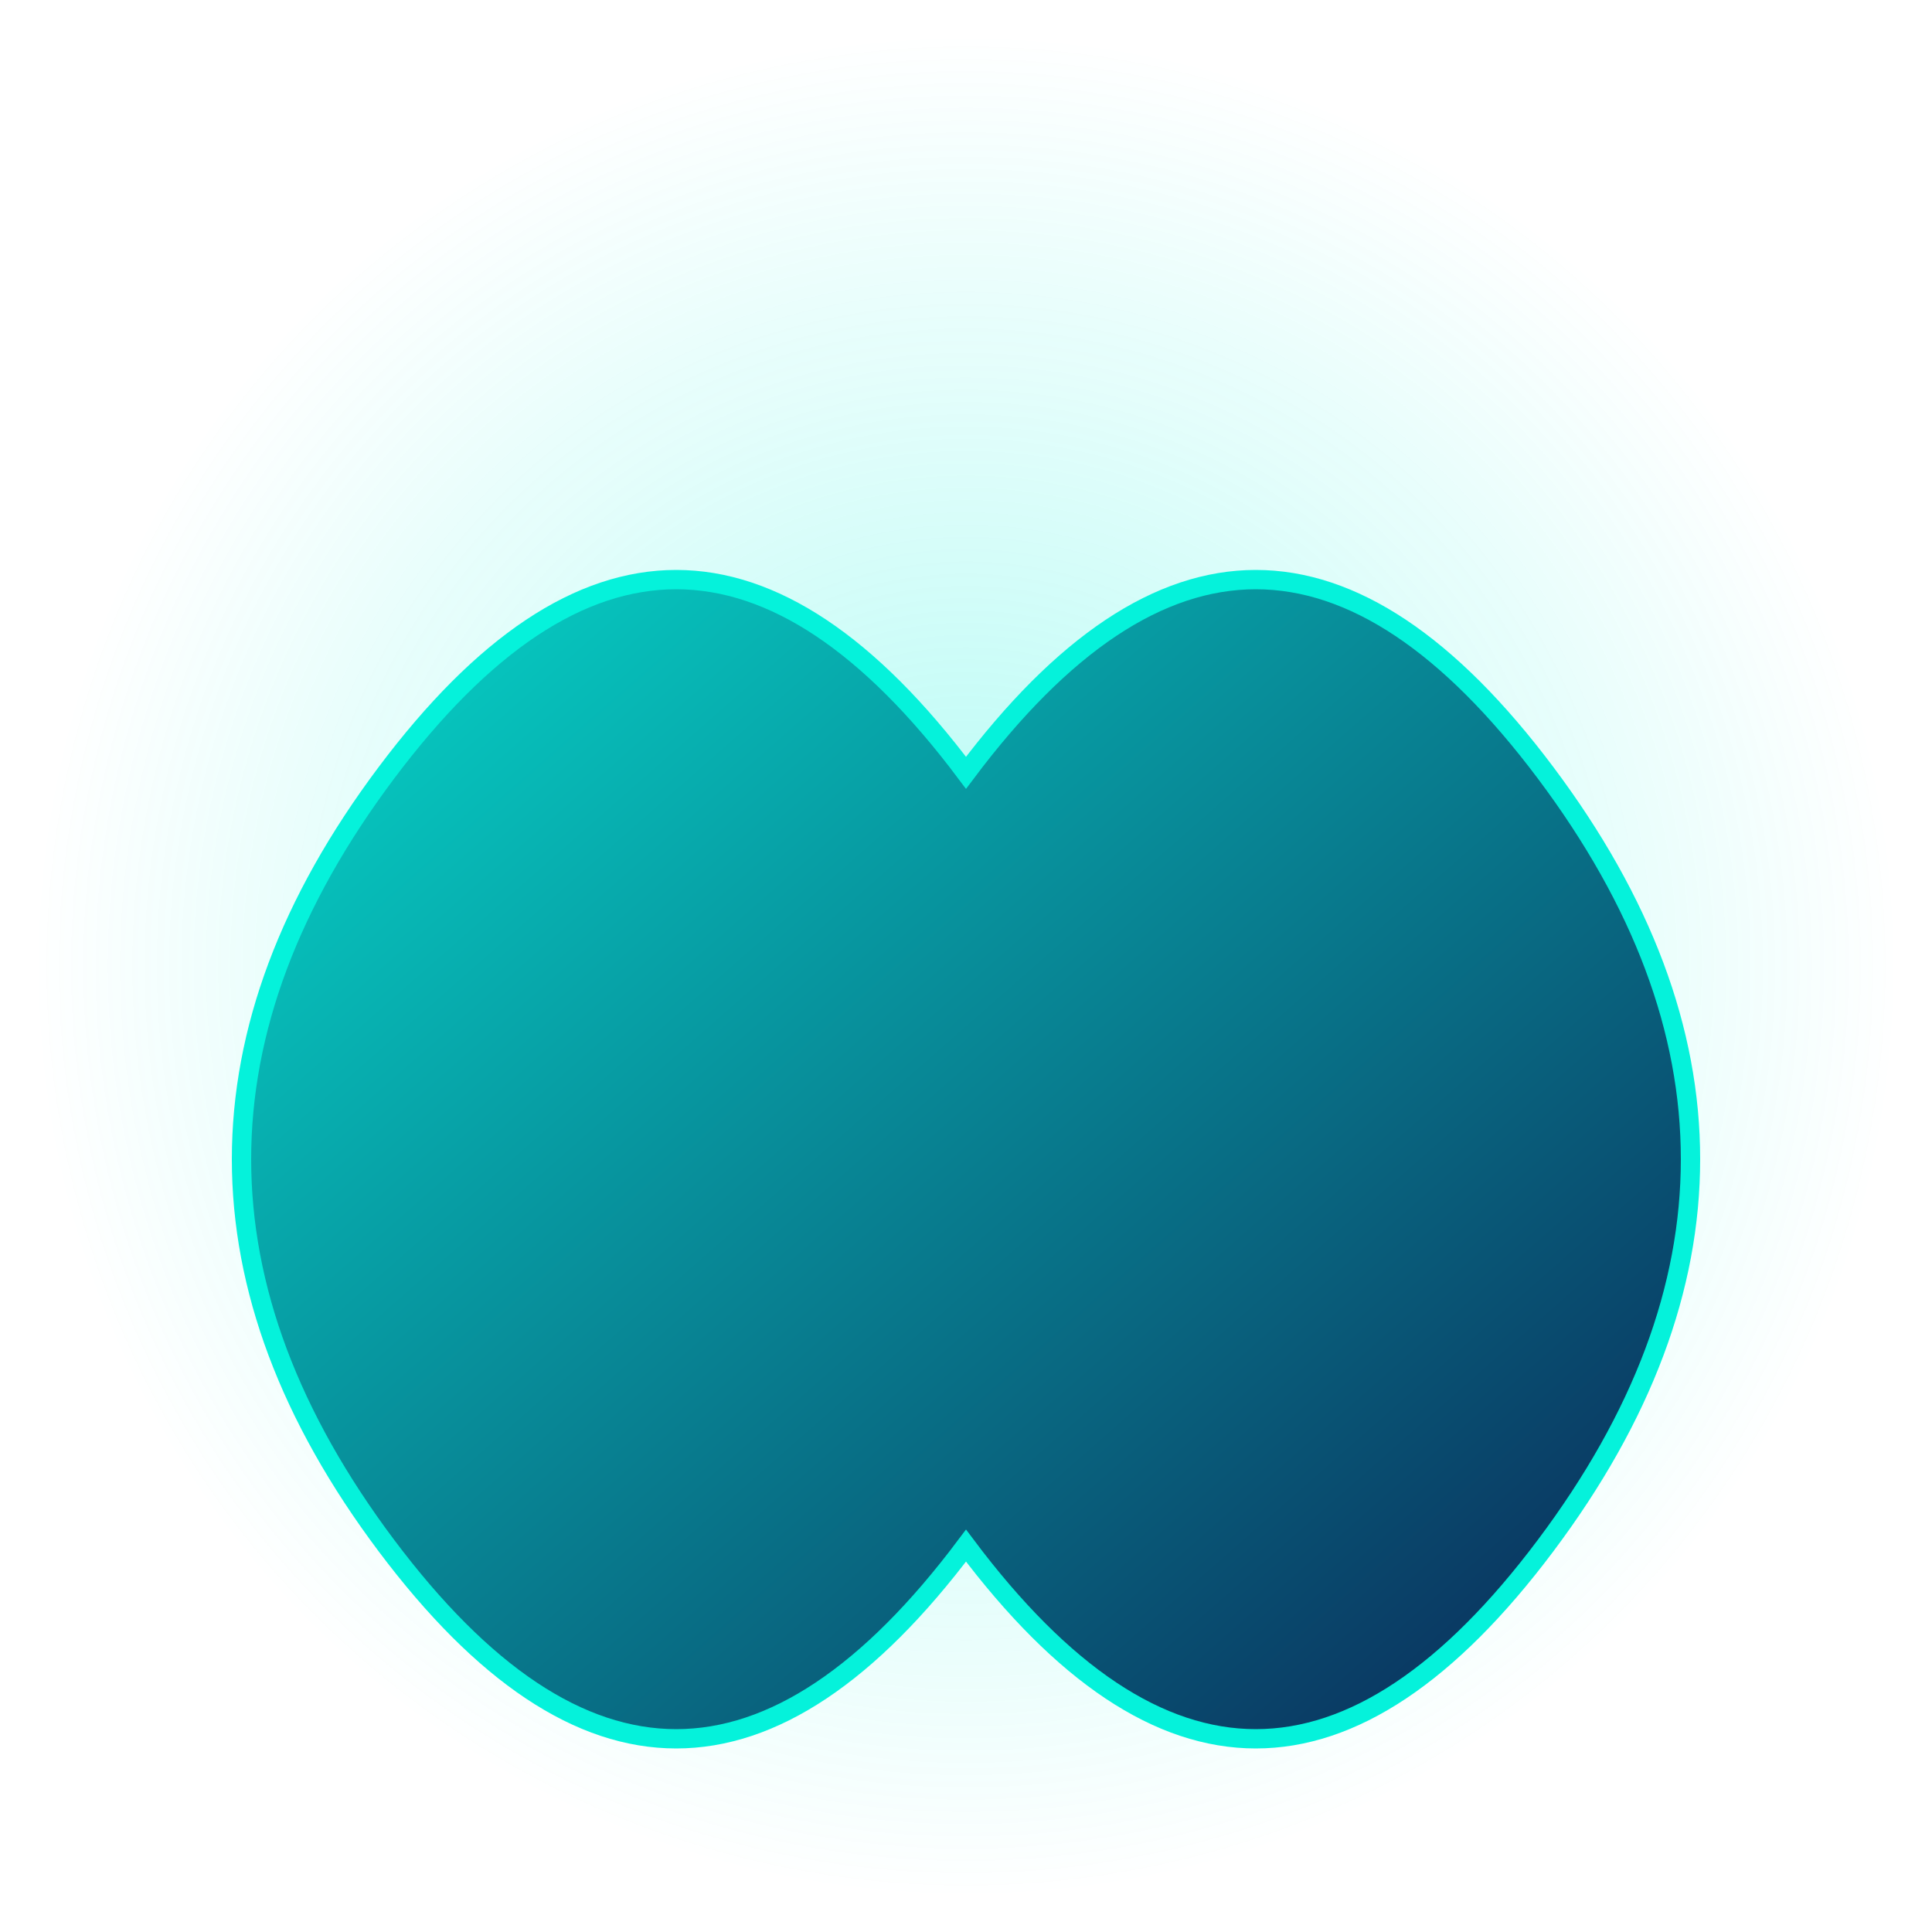
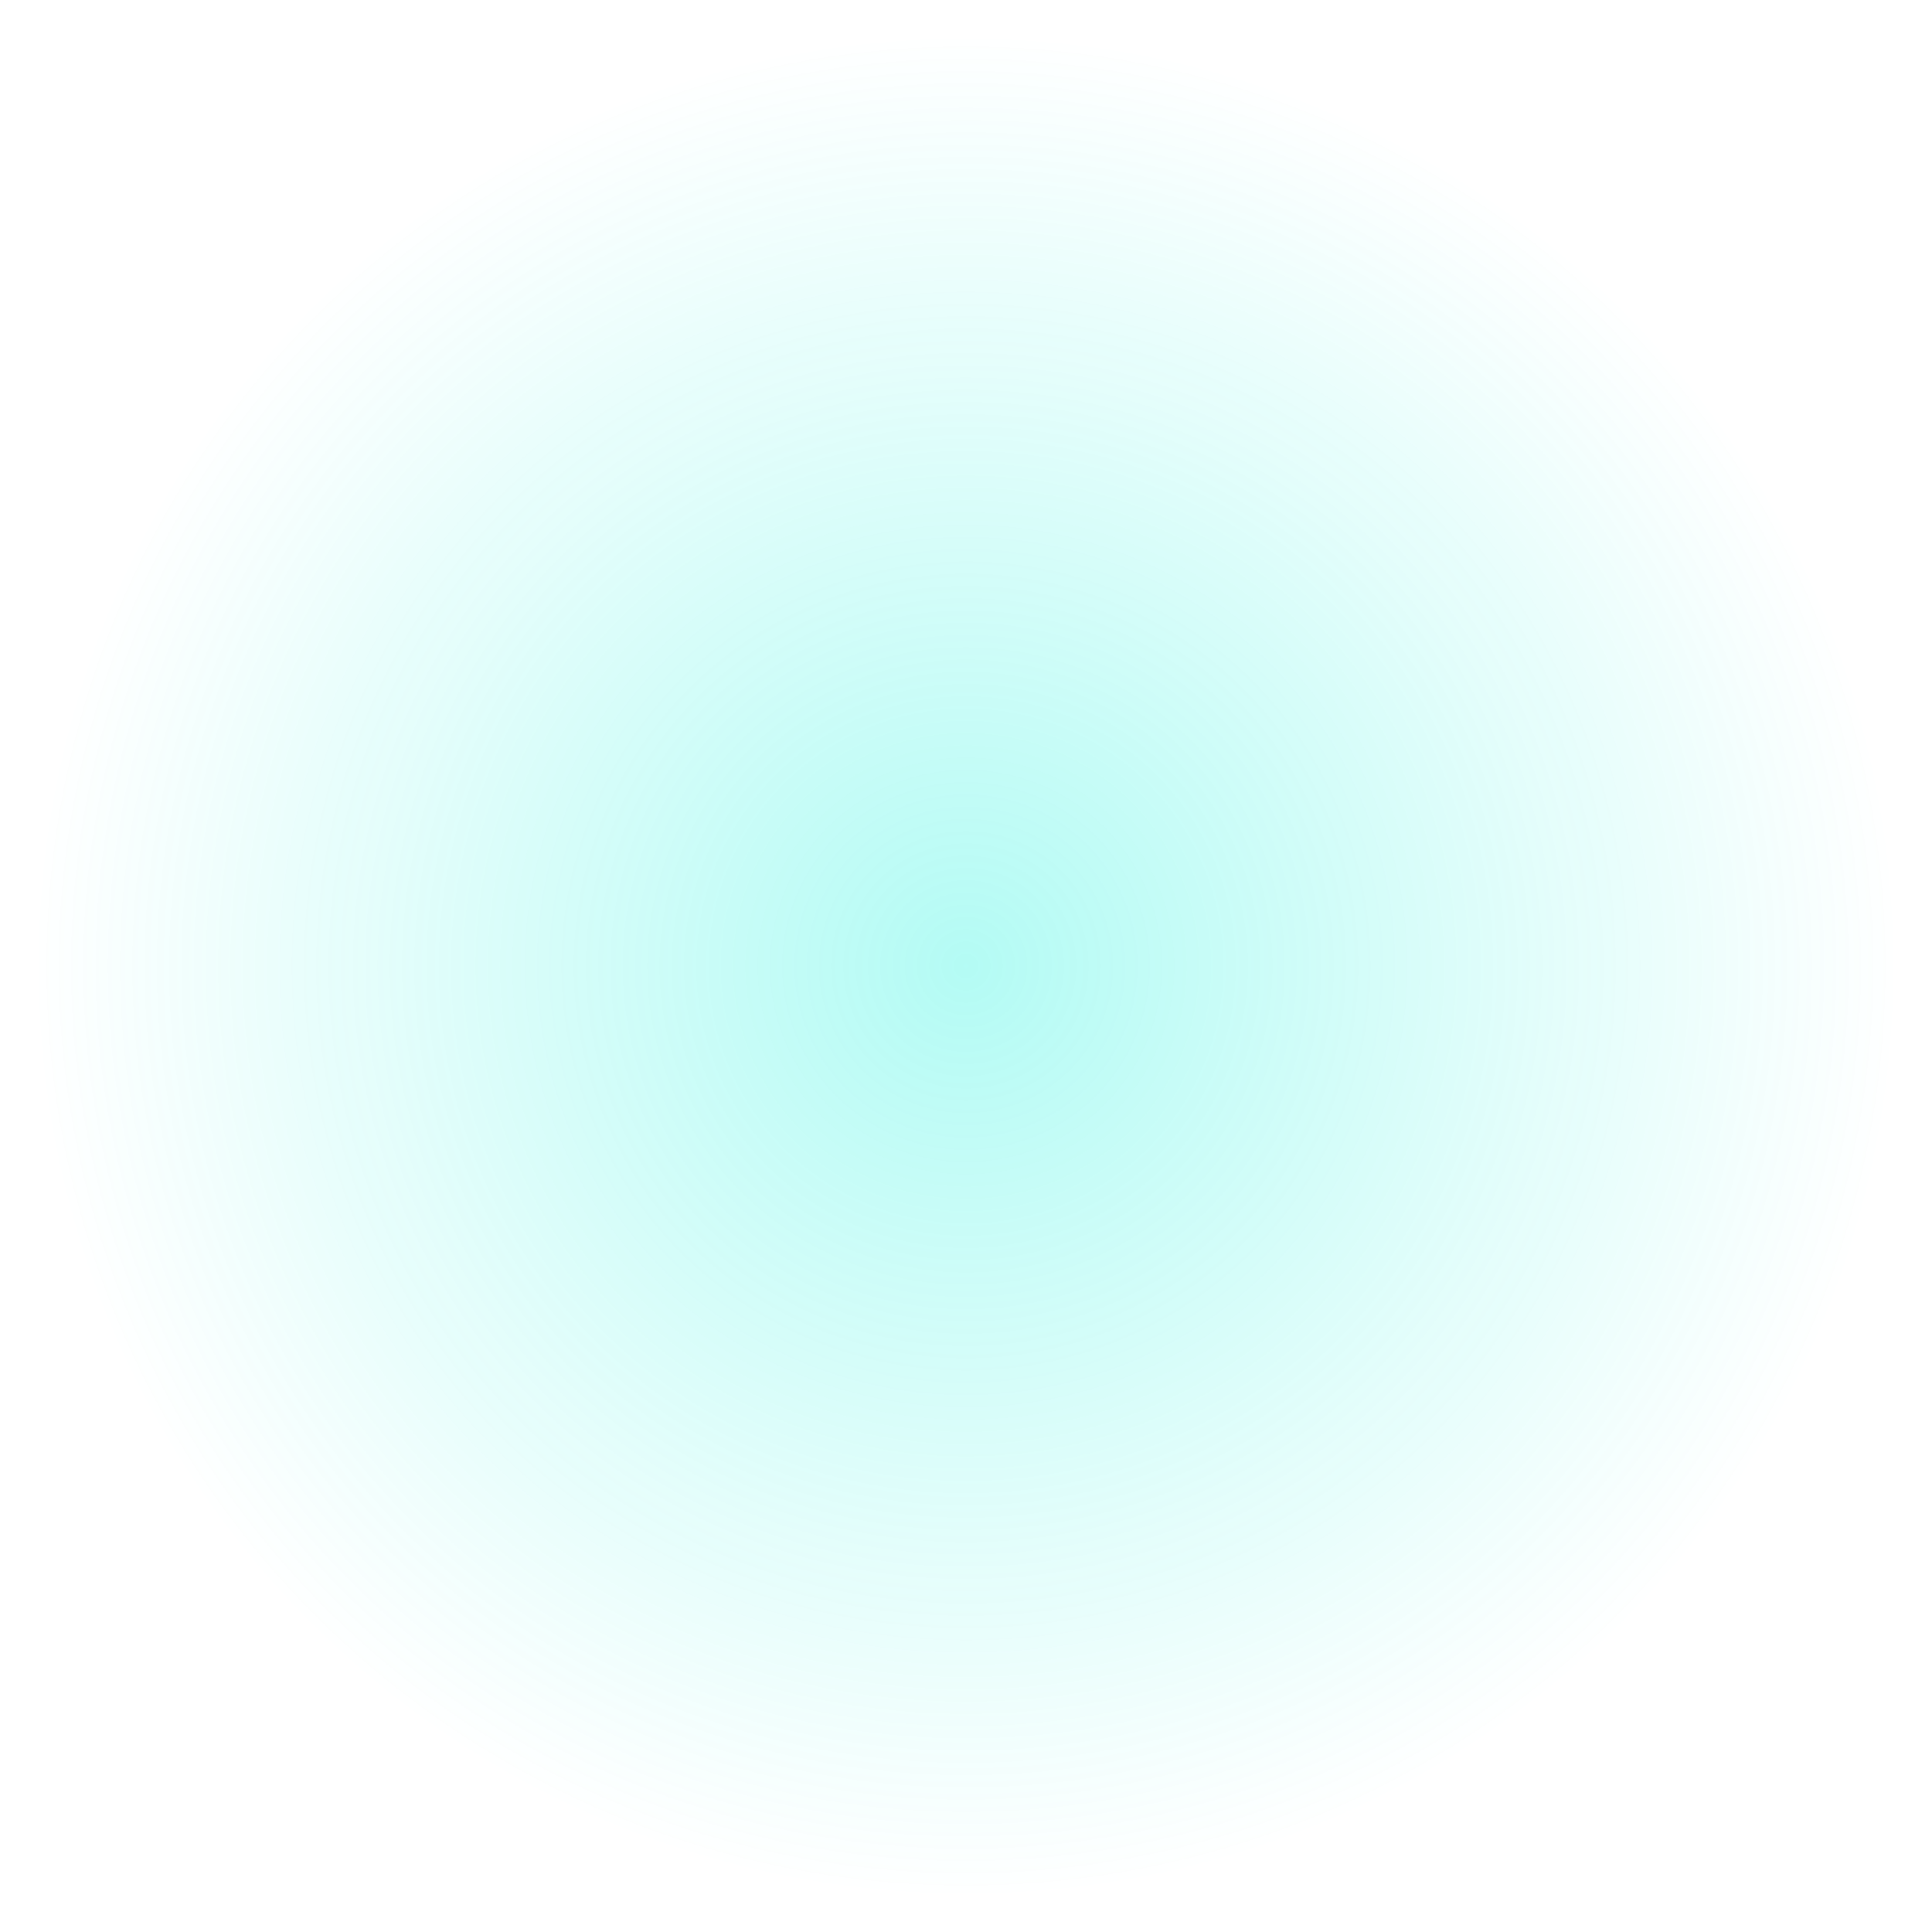
<svg xmlns="http://www.w3.org/2000/svg" viewBox="0 0 100 100" width="100" height="100">
  <defs>
    <radialGradient id="waterGlow" cx="50%" cy="50%" r="50%" fx="50%" fy="50%">
      <stop offset="0%" stop-color="#05F2DB" stop-opacity="0.3" />
      <stop offset="100%" stop-color="#05F2DB" stop-opacity="0" />
    </radialGradient>
    <linearGradient id="waterGradient" x1="0%" y1="0%" x2="100%" y2="100%">
      <stop offset="0%" stop-color="#05F2DB" />
      <stop offset="100%" stop-color="#0B0B45" />
    </linearGradient>
  </defs>
  <circle cx="50" cy="50" r="48" fill="url(#waterGlow)" />
-   <path d="M20 40 Q35 20 50 40 Q65 20 80 40 Q95 60 80 80 Q65 100 50 80 Q35 100 20 80 Q5 60 20 40 Z" fill="url(#waterGradient)" stroke="#05F2DB" stroke-width="1" />
</svg>